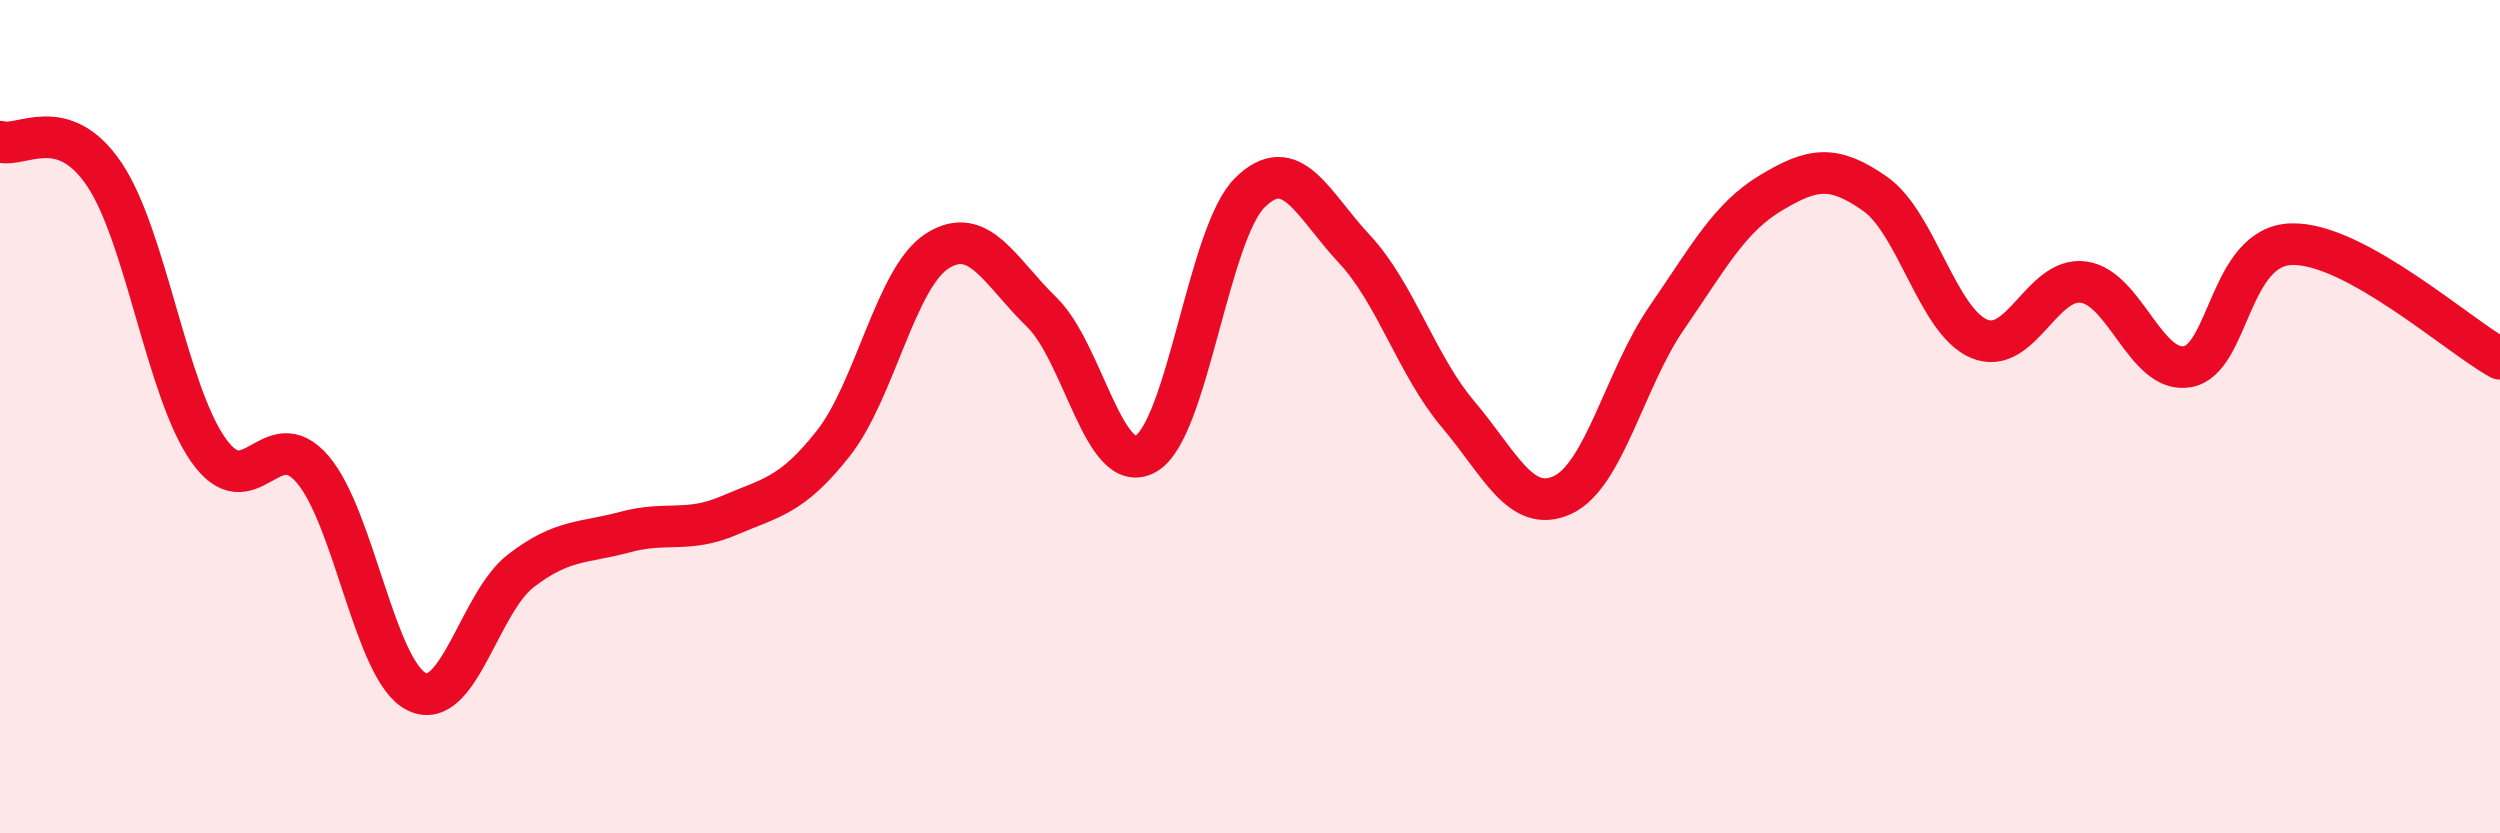
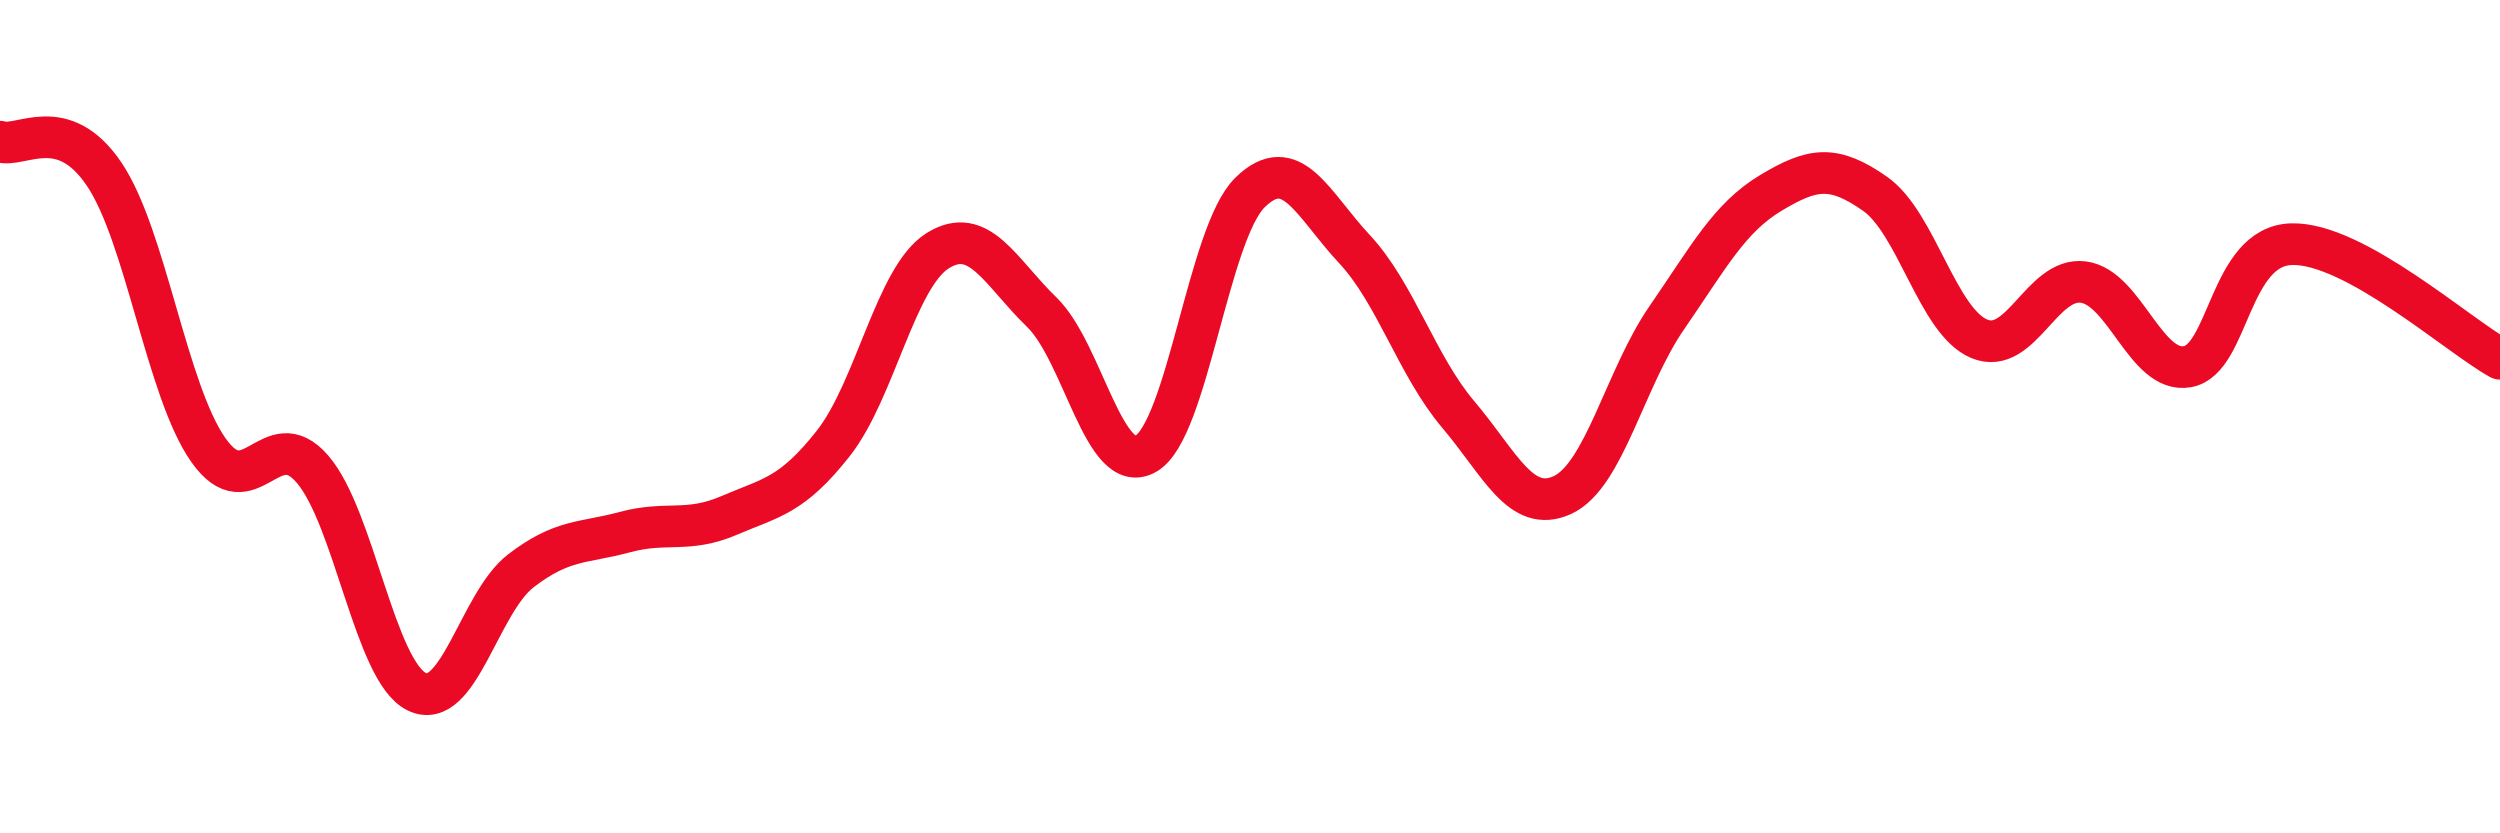
<svg xmlns="http://www.w3.org/2000/svg" width="60" height="20" viewBox="0 0 60 20">
-   <path d="M 0,3.4 C 0.5,3.56 1.5,2.7 2.5,4.18 C 3.5,5.66 4,9.38 5,10.8 C 6,12.22 6.5,10.1 7.5,11.26 C 8.5,12.42 9,16.11 10,16.6 C 11,17.09 11.5,14.47 12.5,13.7 C 13.5,12.93 14,13.04 15,12.77 C 16,12.5 16.5,12.8 17.5,12.37 C 18.5,11.94 19,11.91 20,10.64 C 21,9.37 21.5,6.65 22.5,6.02 C 23.5,5.39 24,6.52 25,7.49 C 26,8.46 26.5,11.46 27.5,10.89 C 28.5,10.32 29,5.6 30,4.62 C 31,3.64 31.5,4.9 32.5,5.97 C 33.5,7.04 34,8.77 35,9.95 C 36,11.13 36.5,12.34 37.5,11.88 C 38.5,11.42 39,9.08 40,7.63 C 41,6.18 41.5,5.23 42.5,4.63 C 43.5,4.03 44,3.95 45,4.65 C 46,5.35 46.5,7.71 47.5,8.13 C 48.5,8.55 49,6.64 50,6.77 C 51,6.9 51.5,8.98 52.5,8.8 C 53.5,8.62 53.5,5.9 55,5.86 C 56.5,5.82 59,8.06 60,8.61L60 20L0 20Z" fill="#EB0A25" opacity="0.1" stroke-linecap="round" stroke-linejoin="round" />
  <path d="M 0,3.4 C 0.5,3.56 1.5,2.7 2.5,4.18 C 3.5,5.66 4,9.38 5,10.8 C 6,12.22 6.5,10.1 7.5,11.26 C 8.5,12.42 9,16.11 10,16.6 C 11,17.09 11.5,14.47 12.5,13.7 C 13.5,12.93 14,13.04 15,12.77 C 16,12.5 16.5,12.8 17.5,12.37 C 18.5,11.94 19,11.91 20,10.64 C 21,9.37 21.5,6.65 22.5,6.02 C 23.5,5.39 24,6.52 25,7.49 C 26,8.46 26.5,11.46 27.5,10.89 C 28.5,10.32 29,5.6 30,4.62 C 31,3.64 31.5,4.9 32.5,5.97 C 33.5,7.04 34,8.77 35,9.95 C 36,11.13 36.5,12.34 37.5,11.88 C 38.5,11.42 39,9.08 40,7.63 C 41,6.18 41.5,5.23 42.5,4.63 C 43.5,4.03 44,3.95 45,4.65 C 46,5.35 46.5,7.71 47.5,8.13 C 48.5,8.55 49,6.64 50,6.77 C 51,6.9 51.5,8.98 52.5,8.8 C 53.5,8.62 53.5,5.9 55,5.86 C 56.5,5.82 59,8.06 60,8.61" stroke="#EB0A25" stroke-width="1" fill="none" stroke-linecap="round" stroke-linejoin="round" />
</svg>